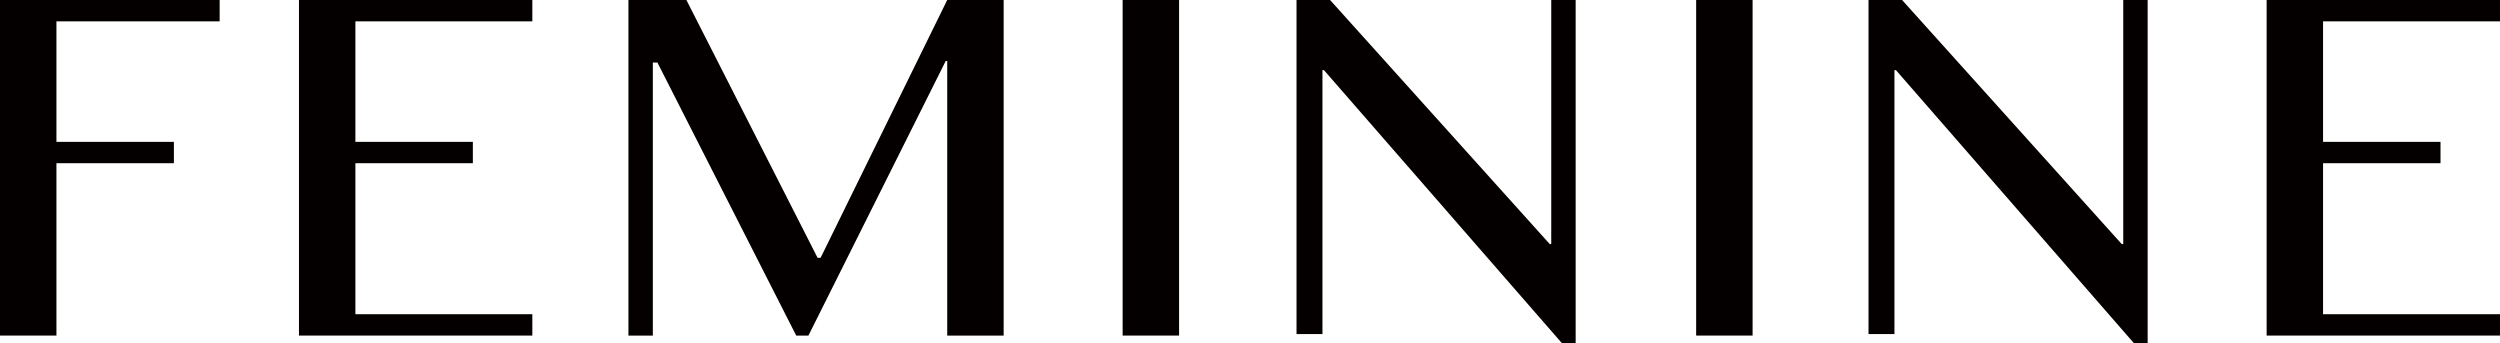
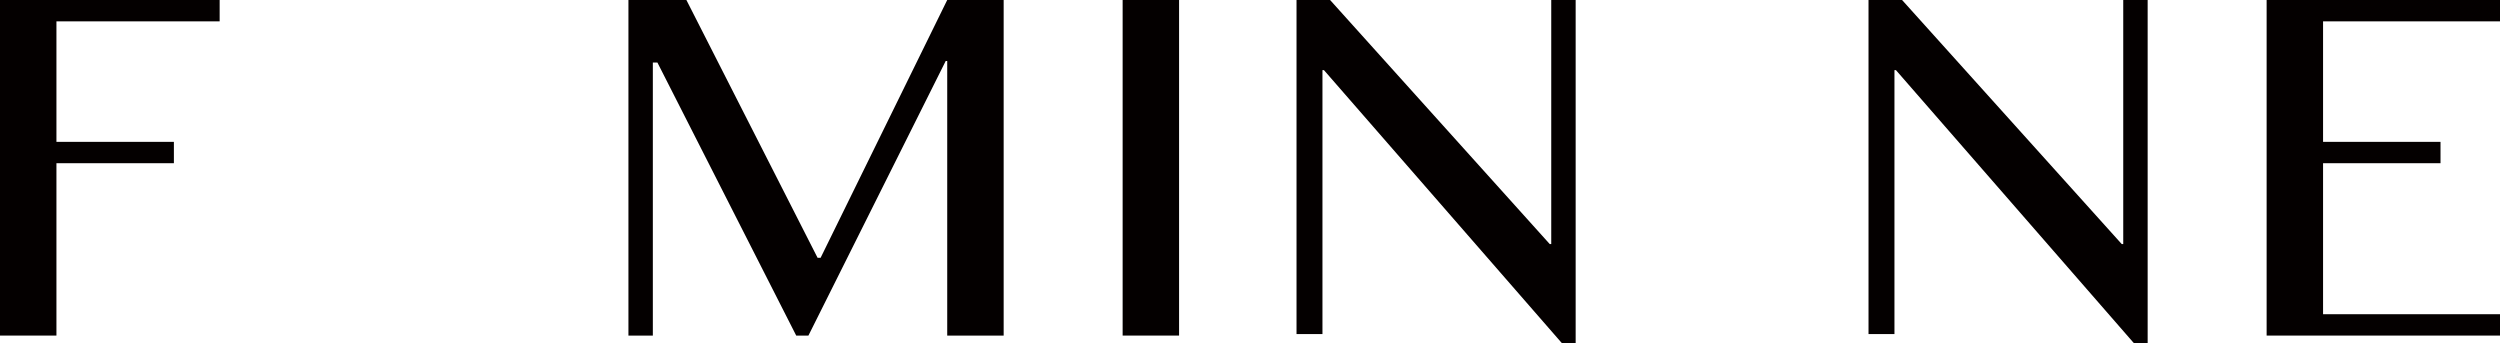
<svg xmlns="http://www.w3.org/2000/svg" version="1.1" viewBox="0 0 163.9 22.5">
  <defs>
    <style>
      .cls-1 {
        fill: #040000;
      }
    </style>
  </defs>
  <g>
    <g id="_レイヤー_1" data-name="レイヤー_1">
      <g>
        <path class="cls-1" d="M14.4,0v1.4H3.7v7.9h7.7v1.4H3.7v11.3H0V0h14.4Z" />
-         <path class="cls-1" d="M34.9,0v1.4h-11.6v7.9h7.7v1.4h-7.7v9.9h11.6v1.4h-15.3V0h15.3Z" />
        <path class="cls-1" d="M41.2,0h3.8l8.6,16.9h.2L62.1,0h3.7v22h-3.7V4h-.1l-9,18h-.8l-9.1-17.9h-.3v17.9h-1.6V0Z" />
        <path class="cls-1" d="M73.6,0h3.7v22h-3.7V0Z" />
        <path class="cls-1" d="M85.1,0h2.1l14.4,16h.1V0h1.6v22.5h-.9l-15.6-17.9h-.1v17.3h-1.7V0Z" />
-         <path class="cls-1" d="M111.2,0h3.7v22h-3.7V0Z" />
        <path class="cls-1" d="M122.6,0h2.1l14.4,16h.1V0h1.6v22.5h-.9l-15.6-17.9h-.1v17.3h-1.7V0Z" />
        <path class="cls-1" d="M163.9,0v1.4h-11.6v7.9h7.7v1.4h-7.7v9.9h11.6v1.4h-15.3V0h15.3Z" />
      </g>
    </g>
  </g>
</svg>